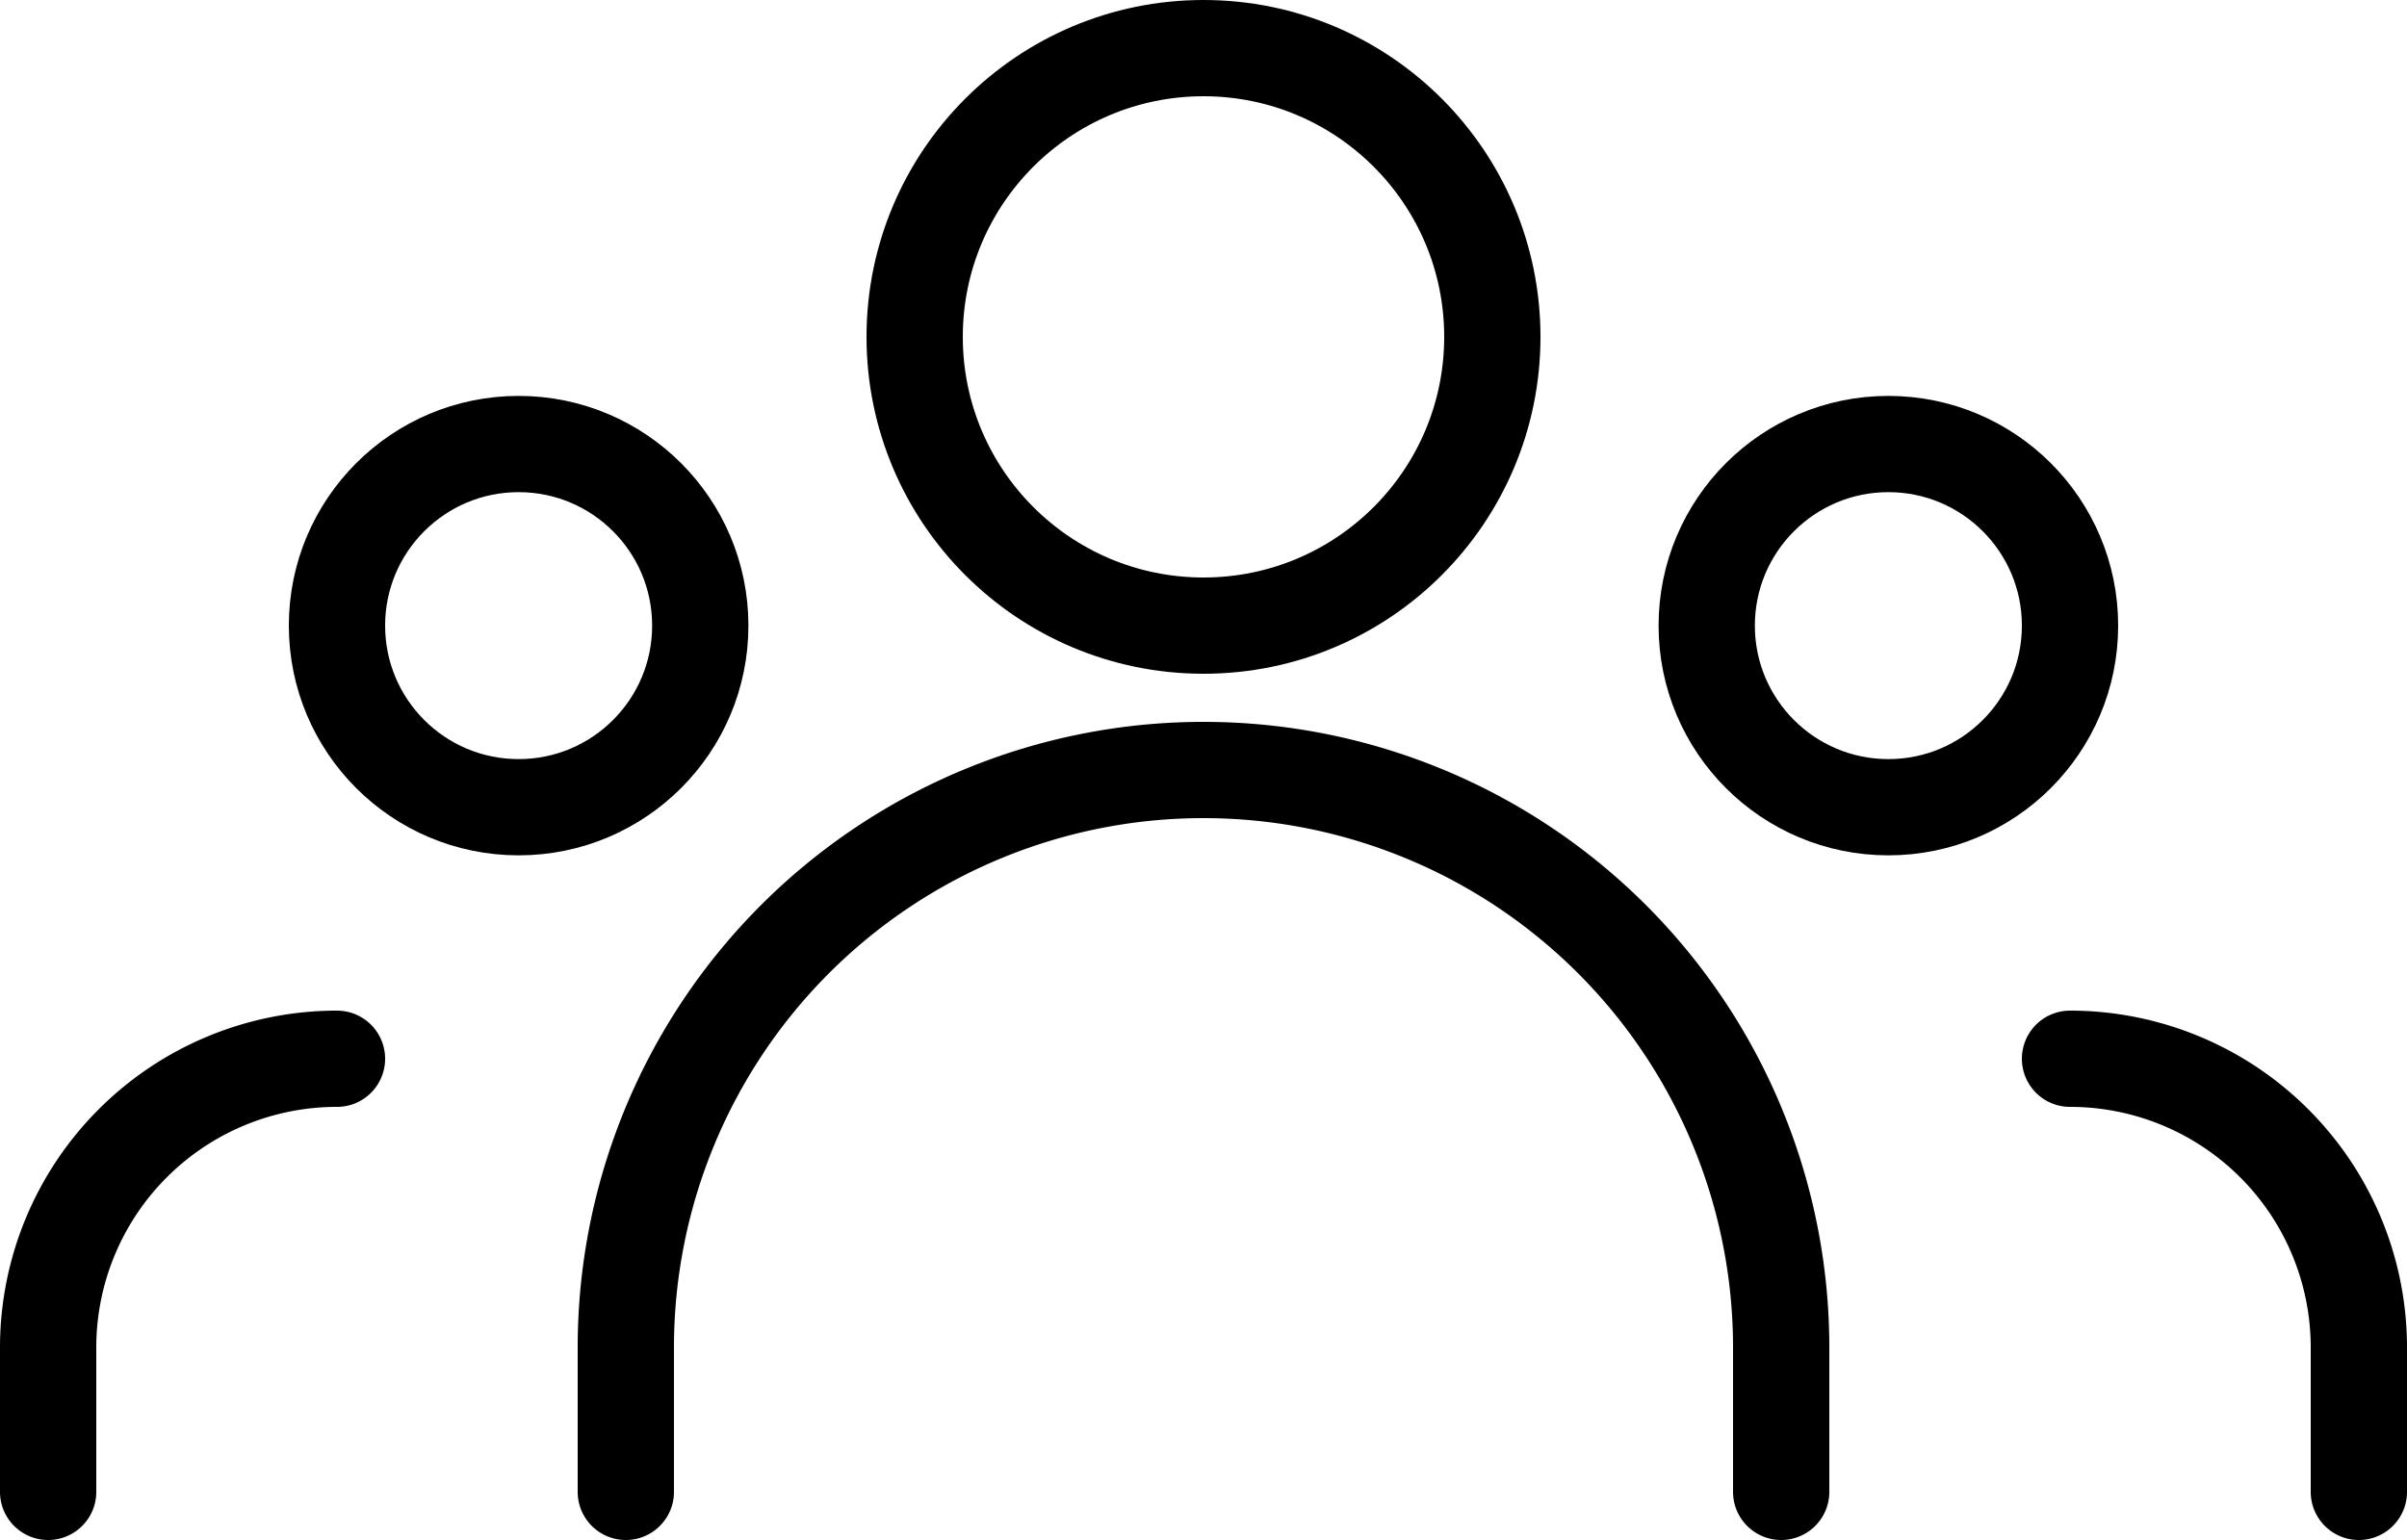
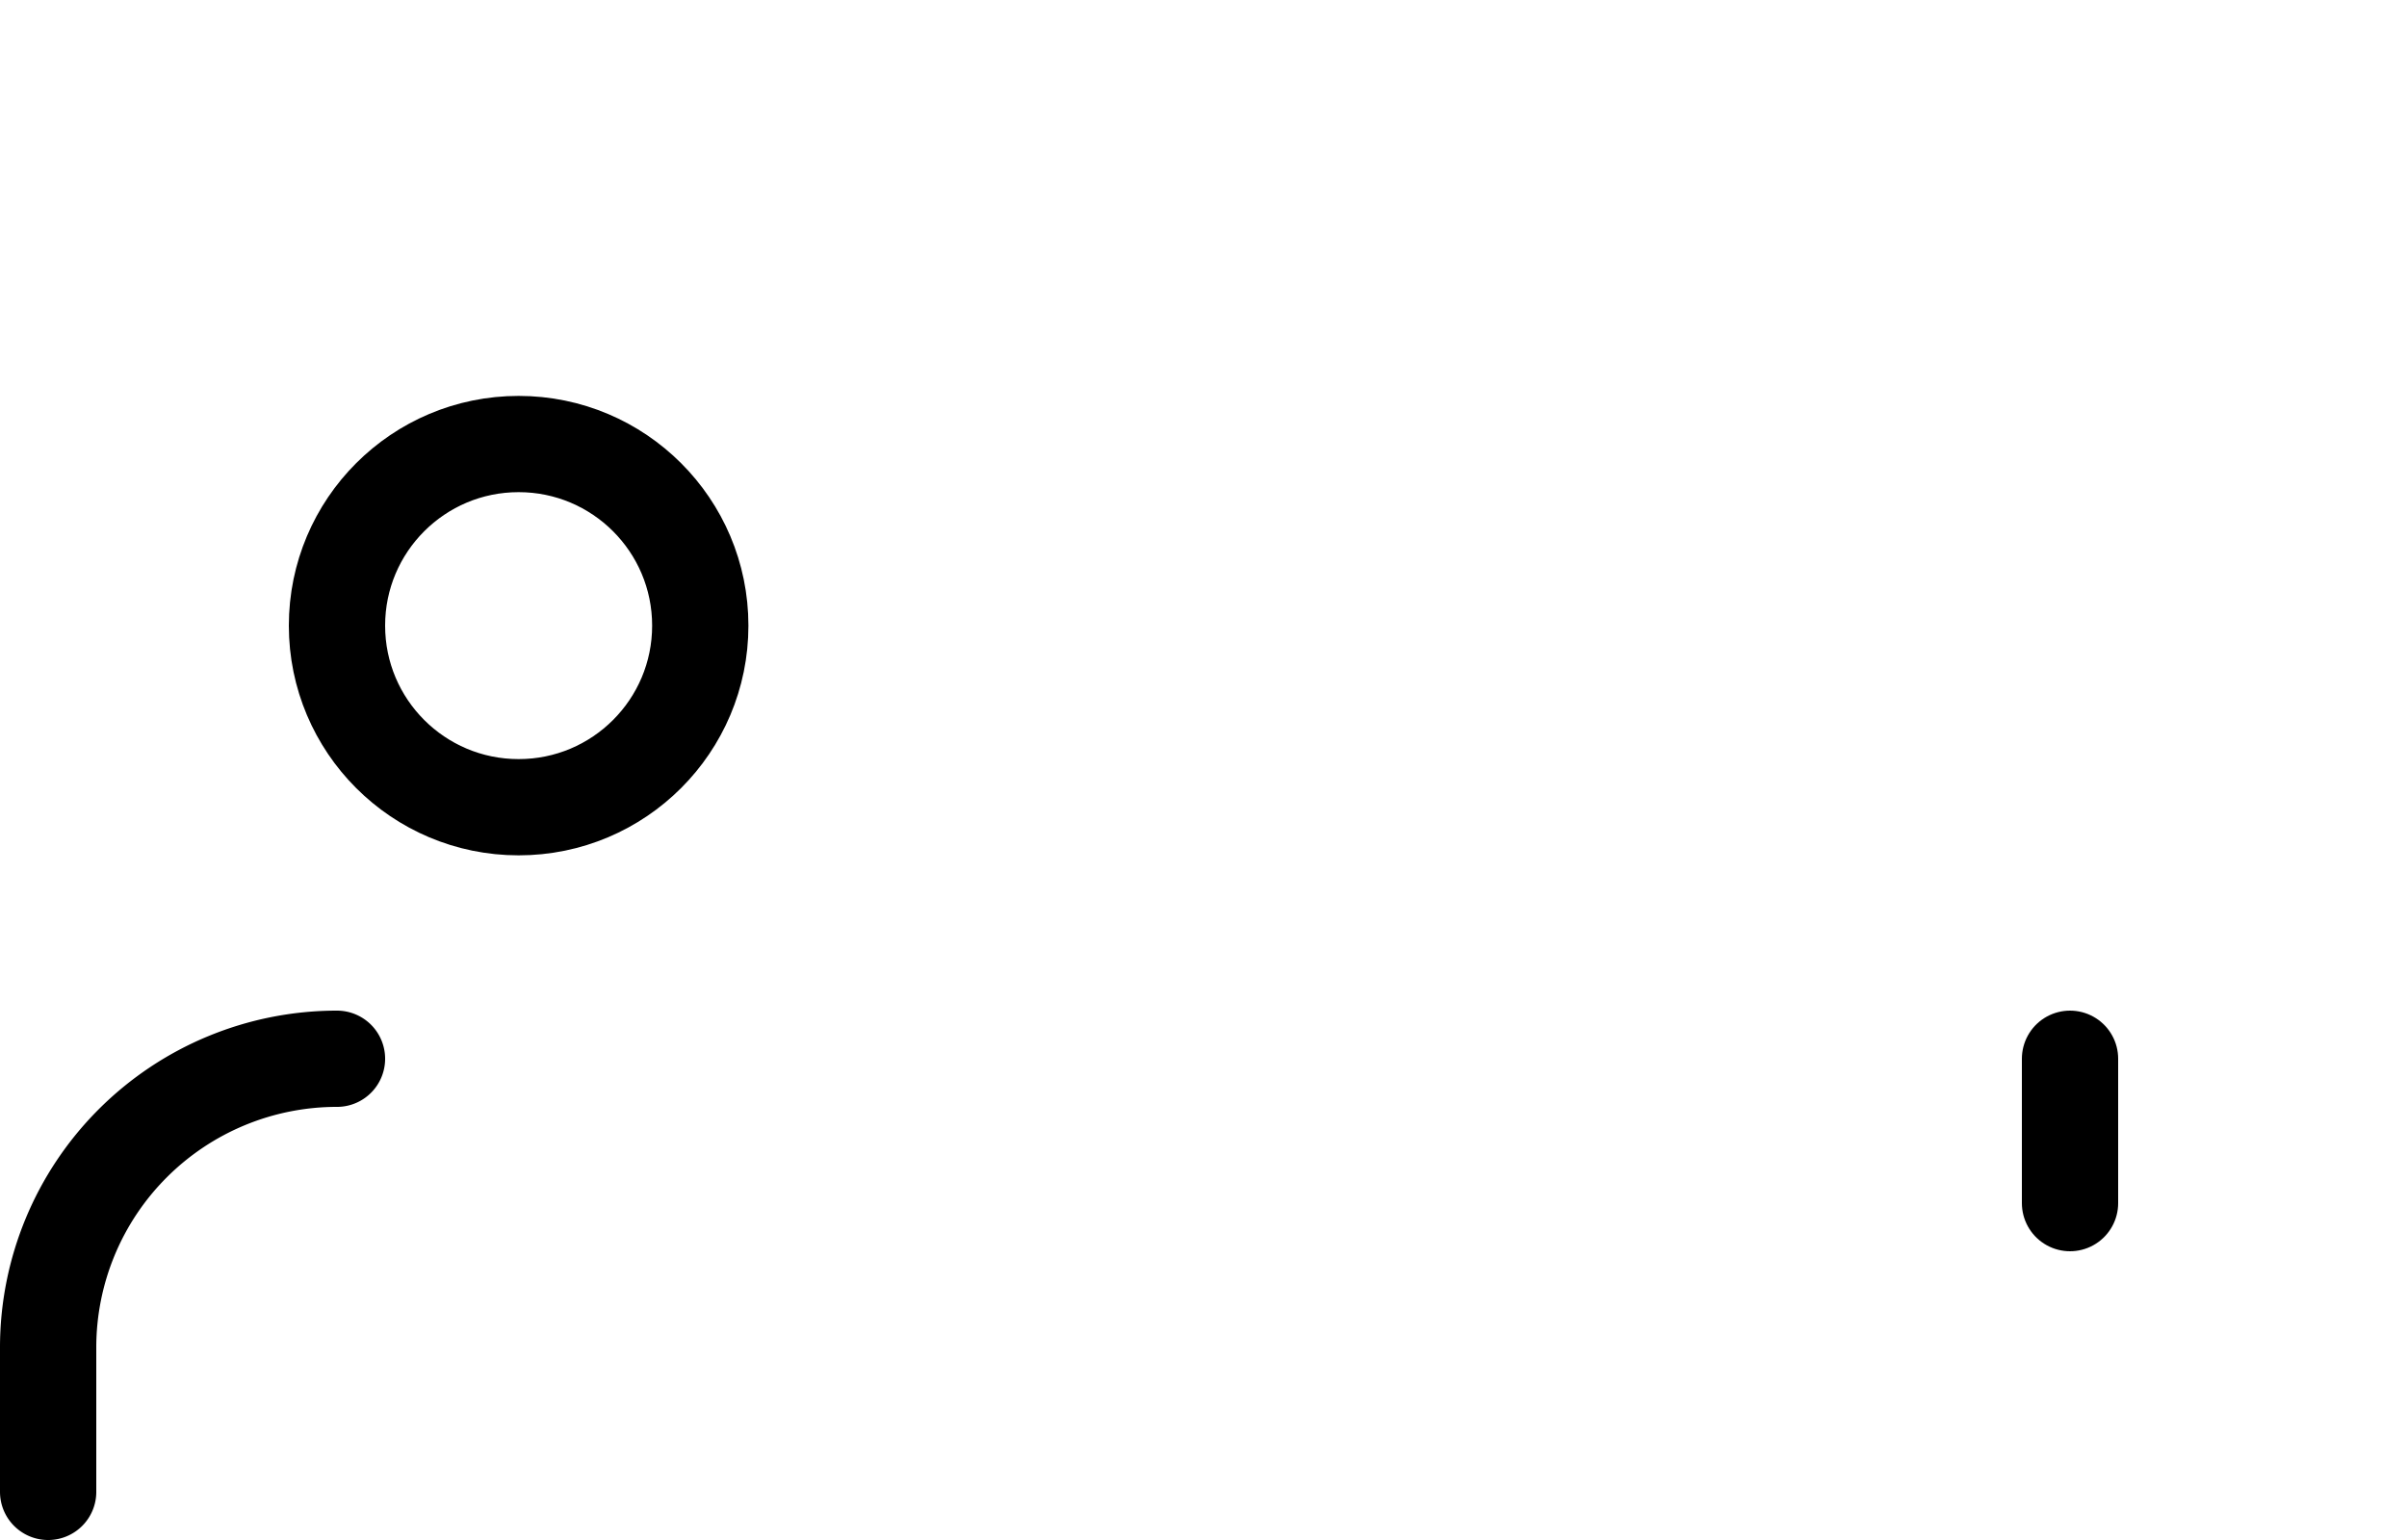
<svg xmlns="http://www.w3.org/2000/svg" id="Слой_6" data-name="Слой 6" viewBox="0 0 37.5 24">
  <defs>
    <style>.cls-1{fill:none;stroke:#000;stroke-linecap:round;stroke-miterlimit:10;stroke-width:1.5px;}</style>
  </defs>
  <title>5BW_ICO_ABOUT_PEOPLE</title>
-   <circle class="cls-1" cx="18.75" cy="5.25" r="4.5" />
  <circle class="cls-1" cx="8.08" cy="9.75" r="2.83" />
-   <circle class="cls-1" cx="29.42" cy="9.75" r="2.83" />
-   <path class="cls-1" d="M457.67,227.67v-2.25a9,9,0,0,1,18,0v2.25" transform="translate(-447.92 -204.42)" />
  <path class="cls-1" d="M453.17,220.92a4.5,4.5,0,0,0-4.5,4.5v2.25" transform="translate(-447.92 -204.42)" />
-   <path class="cls-1" d="M480.17,220.92a4.5,4.5,0,0,1,4.5,4.5v2.25" transform="translate(-447.92 -204.42)" />
+   <path class="cls-1" d="M480.17,220.92v2.25" transform="translate(-447.92 -204.42)" />
</svg>